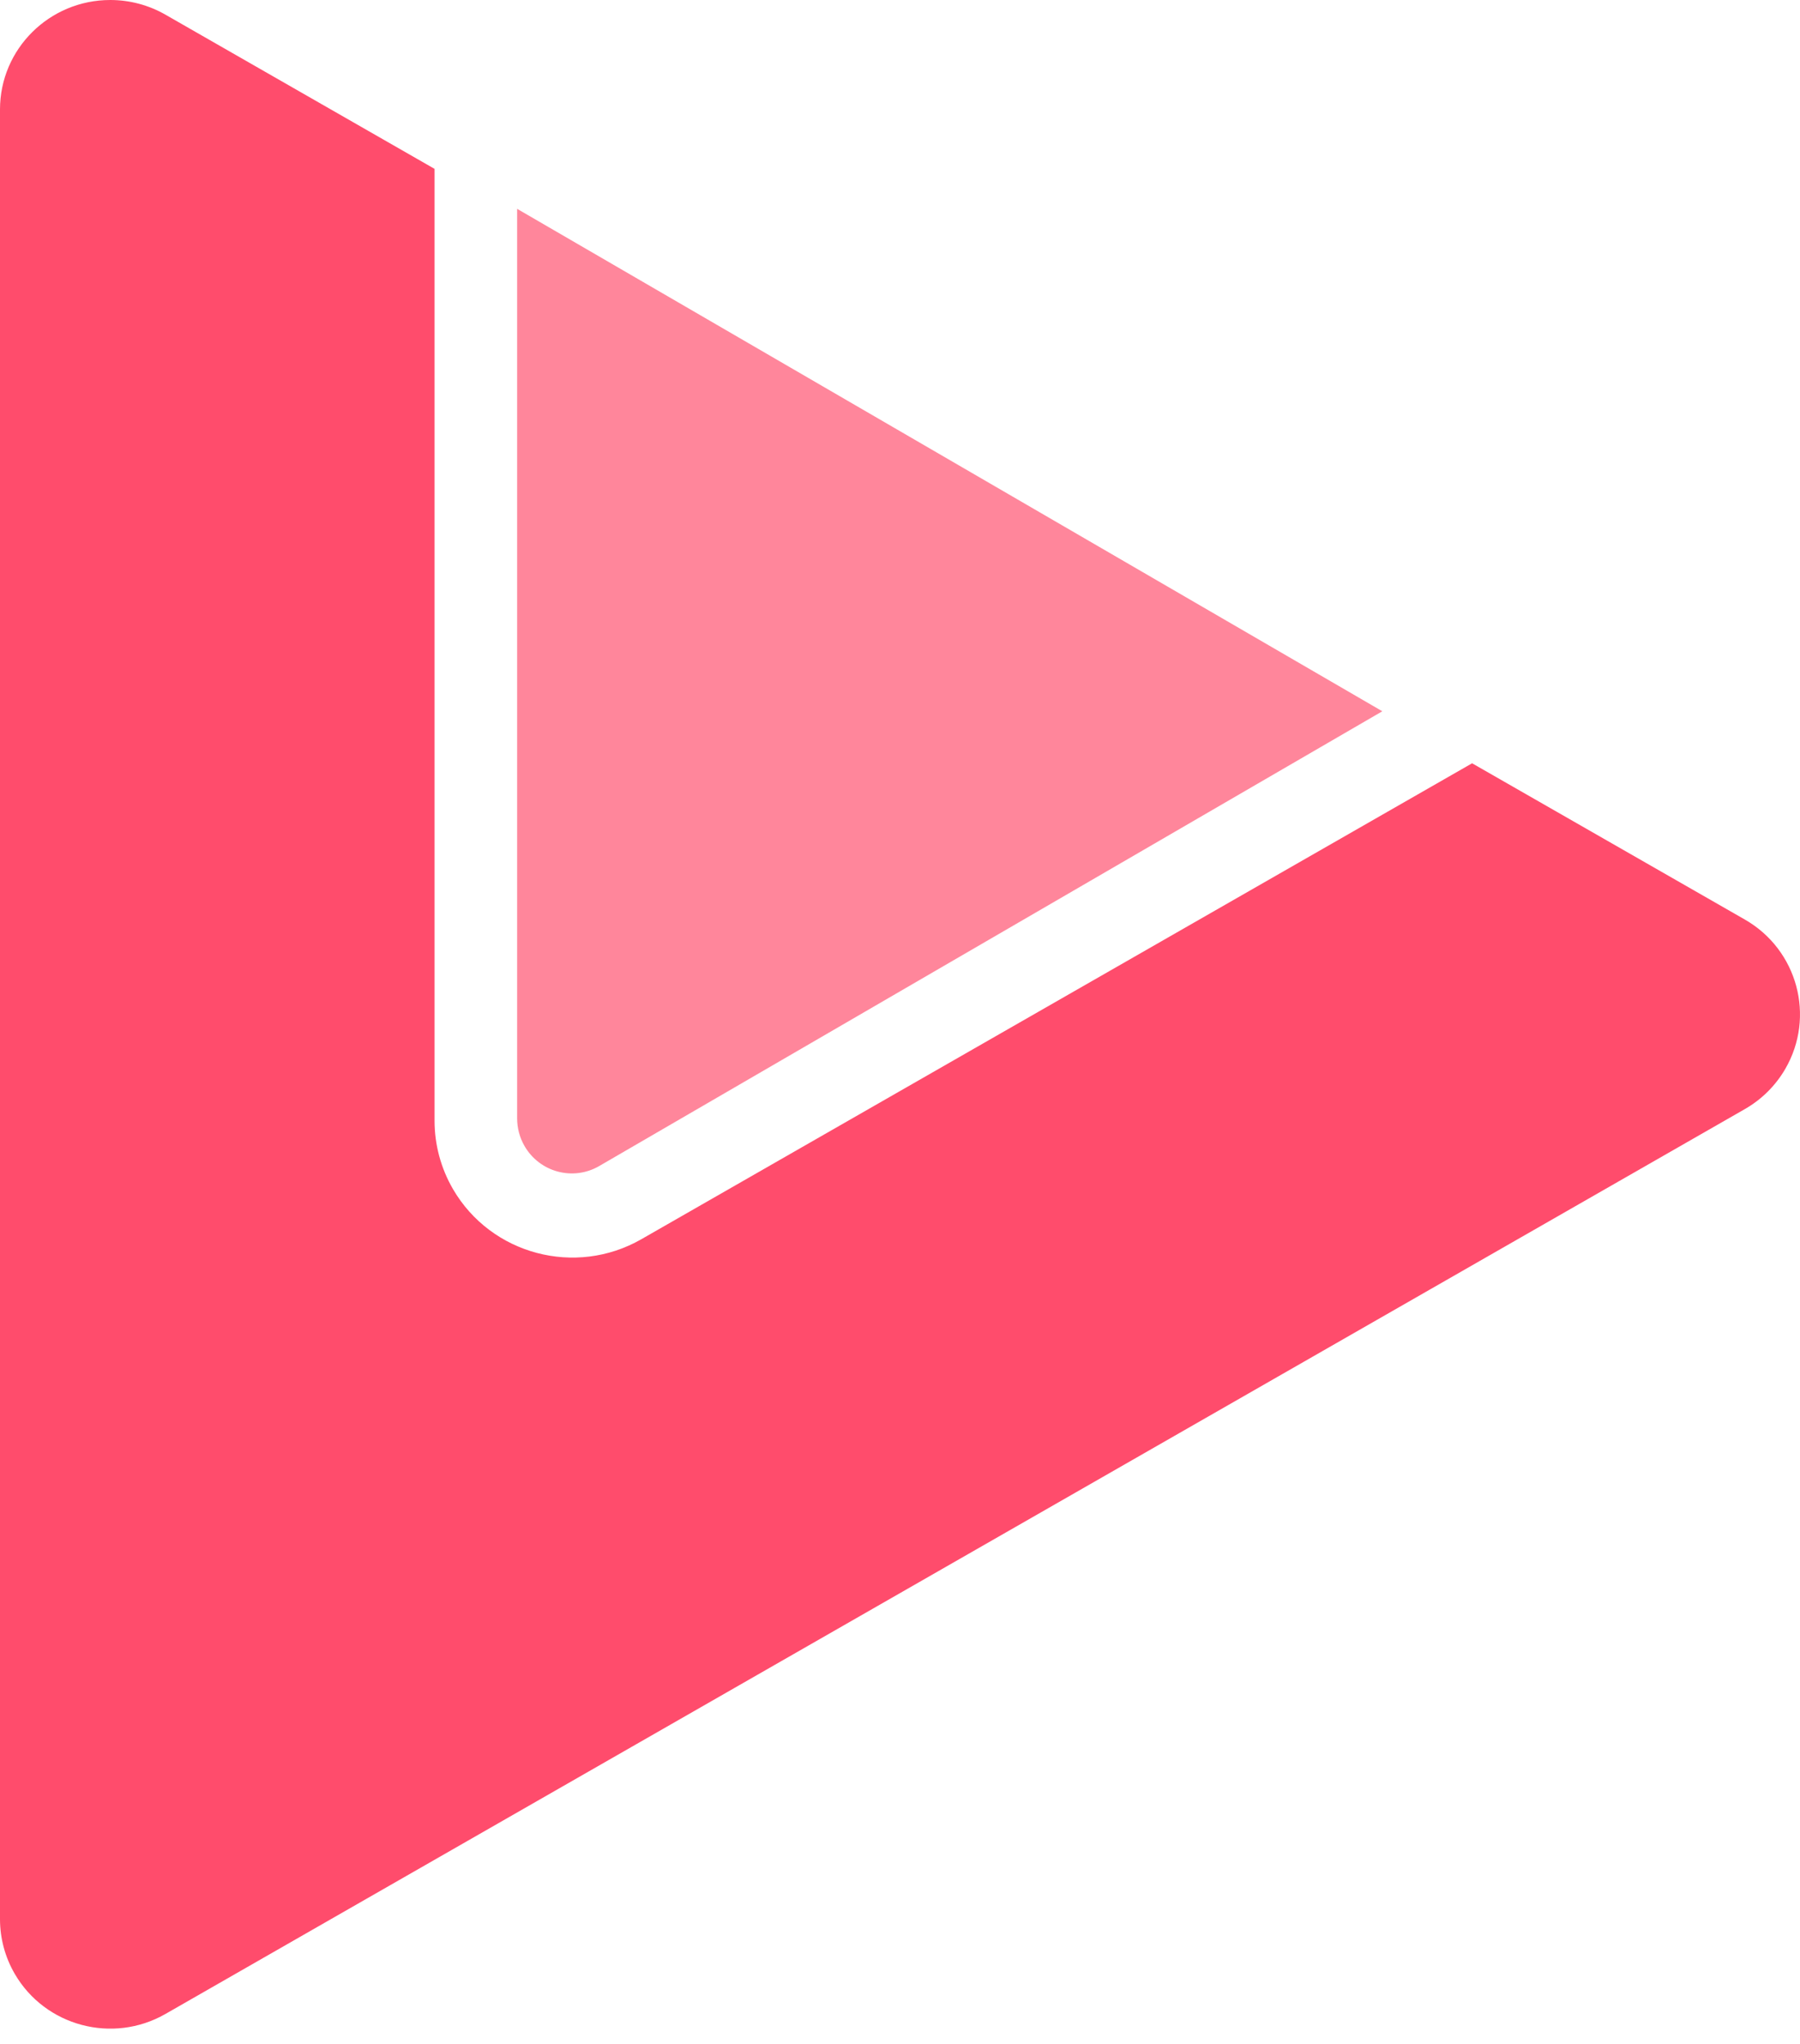
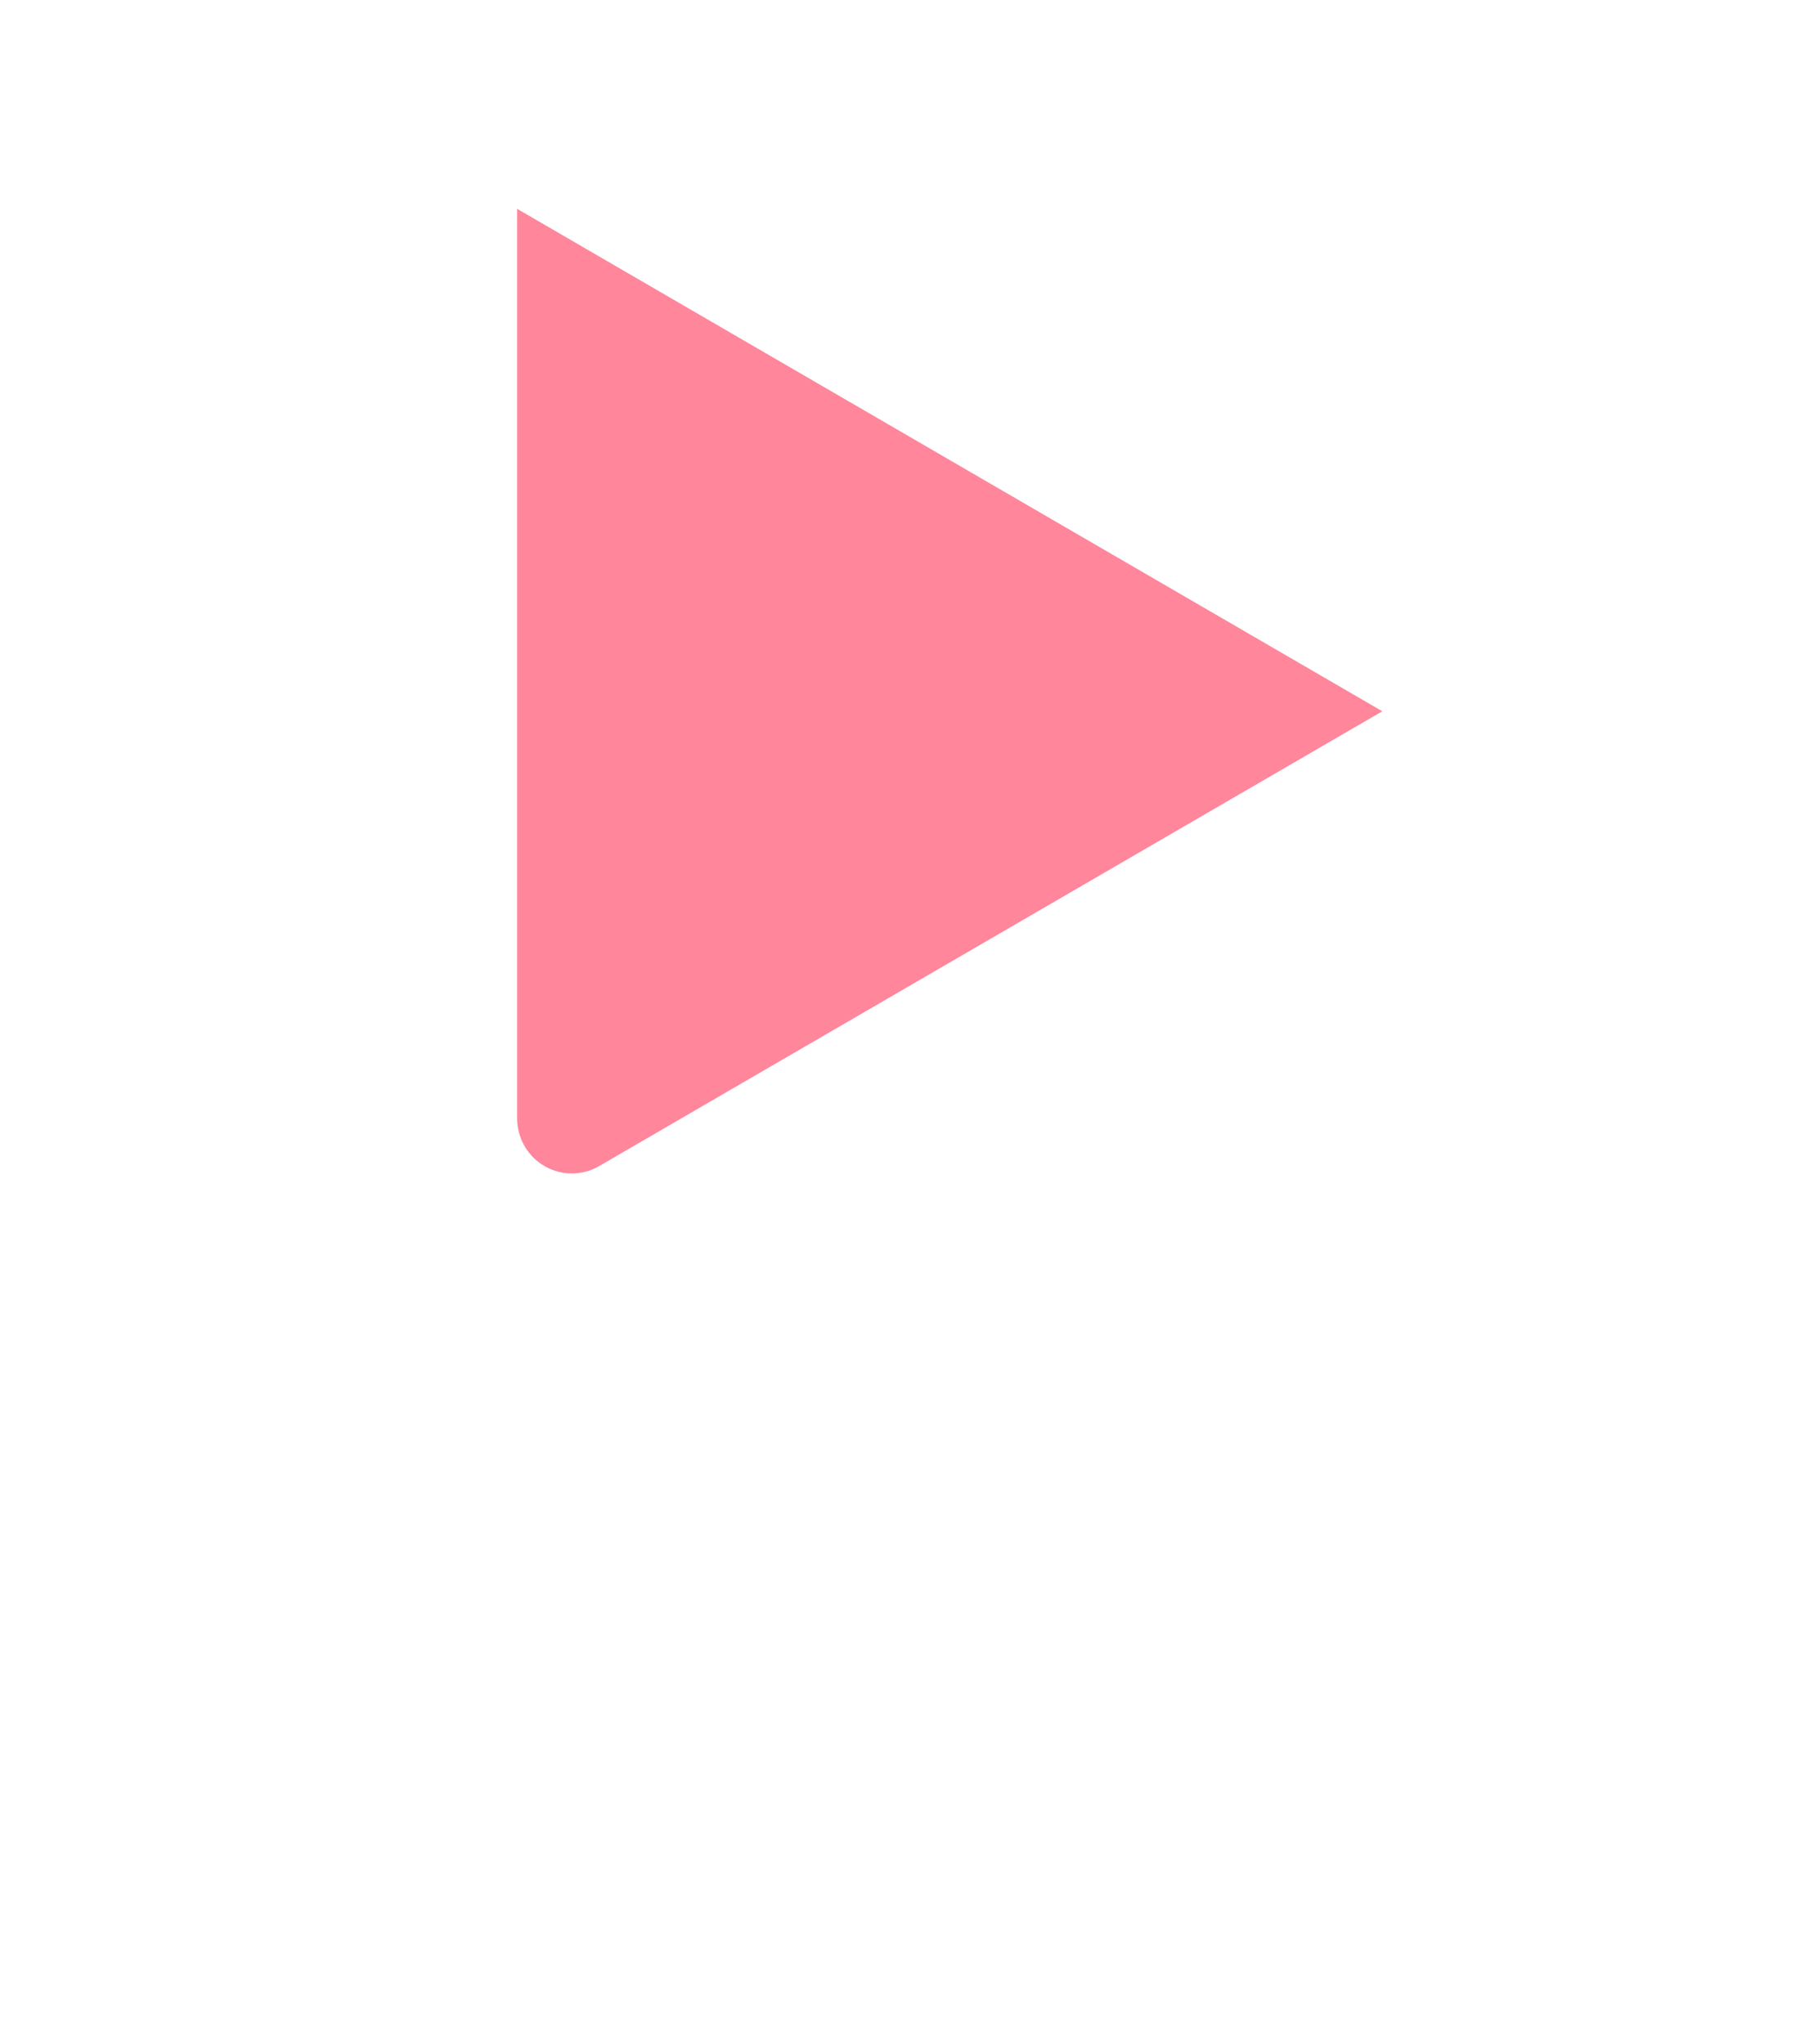
<svg xmlns="http://www.w3.org/2000/svg" width="96px" height="109px" viewBox="0 0 96 109" version="1.1">
  <title>Final V Icon</title>
  <desc>Created with Sketch.</desc>
  <g id="Page-1" stroke="none" stroke-width="1" fill="none" fill-rule="evenodd">
    <g id="Final-Design:-desktop" transform="translate(-672, -7973)">
      <g id="footer" transform="translate(309, 7973)">
        <g id="Final-V-Icon" transform="translate(363, 0)">
-           <path d="M23.176,9.006 L23.176,59.776 C23.176,61.057 23.516,62.315 24.161,63.424 C26.192,66.914 30.689,68.11 34.205,66.095 L78.512,40.71 L93.058,49.044 C95.871,50.656 96.835,54.226 95.211,57.018 C94.695,57.905 93.952,58.642 93.058,59.154 L8.823,107.416 C6.01,109.028 2.412,108.071 0.788,105.279 C0.272,104.392 3.7947227e-15,103.385 0,102.361 L1.17548261e-14,5.837 C1.13569871e-14,2.613 2.634,6.4806048e-16 5.882,0 C6.915,-1.6201512e-16 7.929,0.27 8.823,0.782 L23.176,9.006 Z" id="Final-V-Icon-Copy-2" fill="#FF4C6C" />
          <path d="M27.58,11.138 L73.724,37.936 L31.957,62.192 C30.561,63.002 28.777,62.521 27.971,61.118 C27.715,60.672 27.58,60.165 27.58,59.65 L27.58,11.138 Z" id="Path" fill="#FF869B" />
        </g>
      </g>
    </g>
  </g>
</svg>